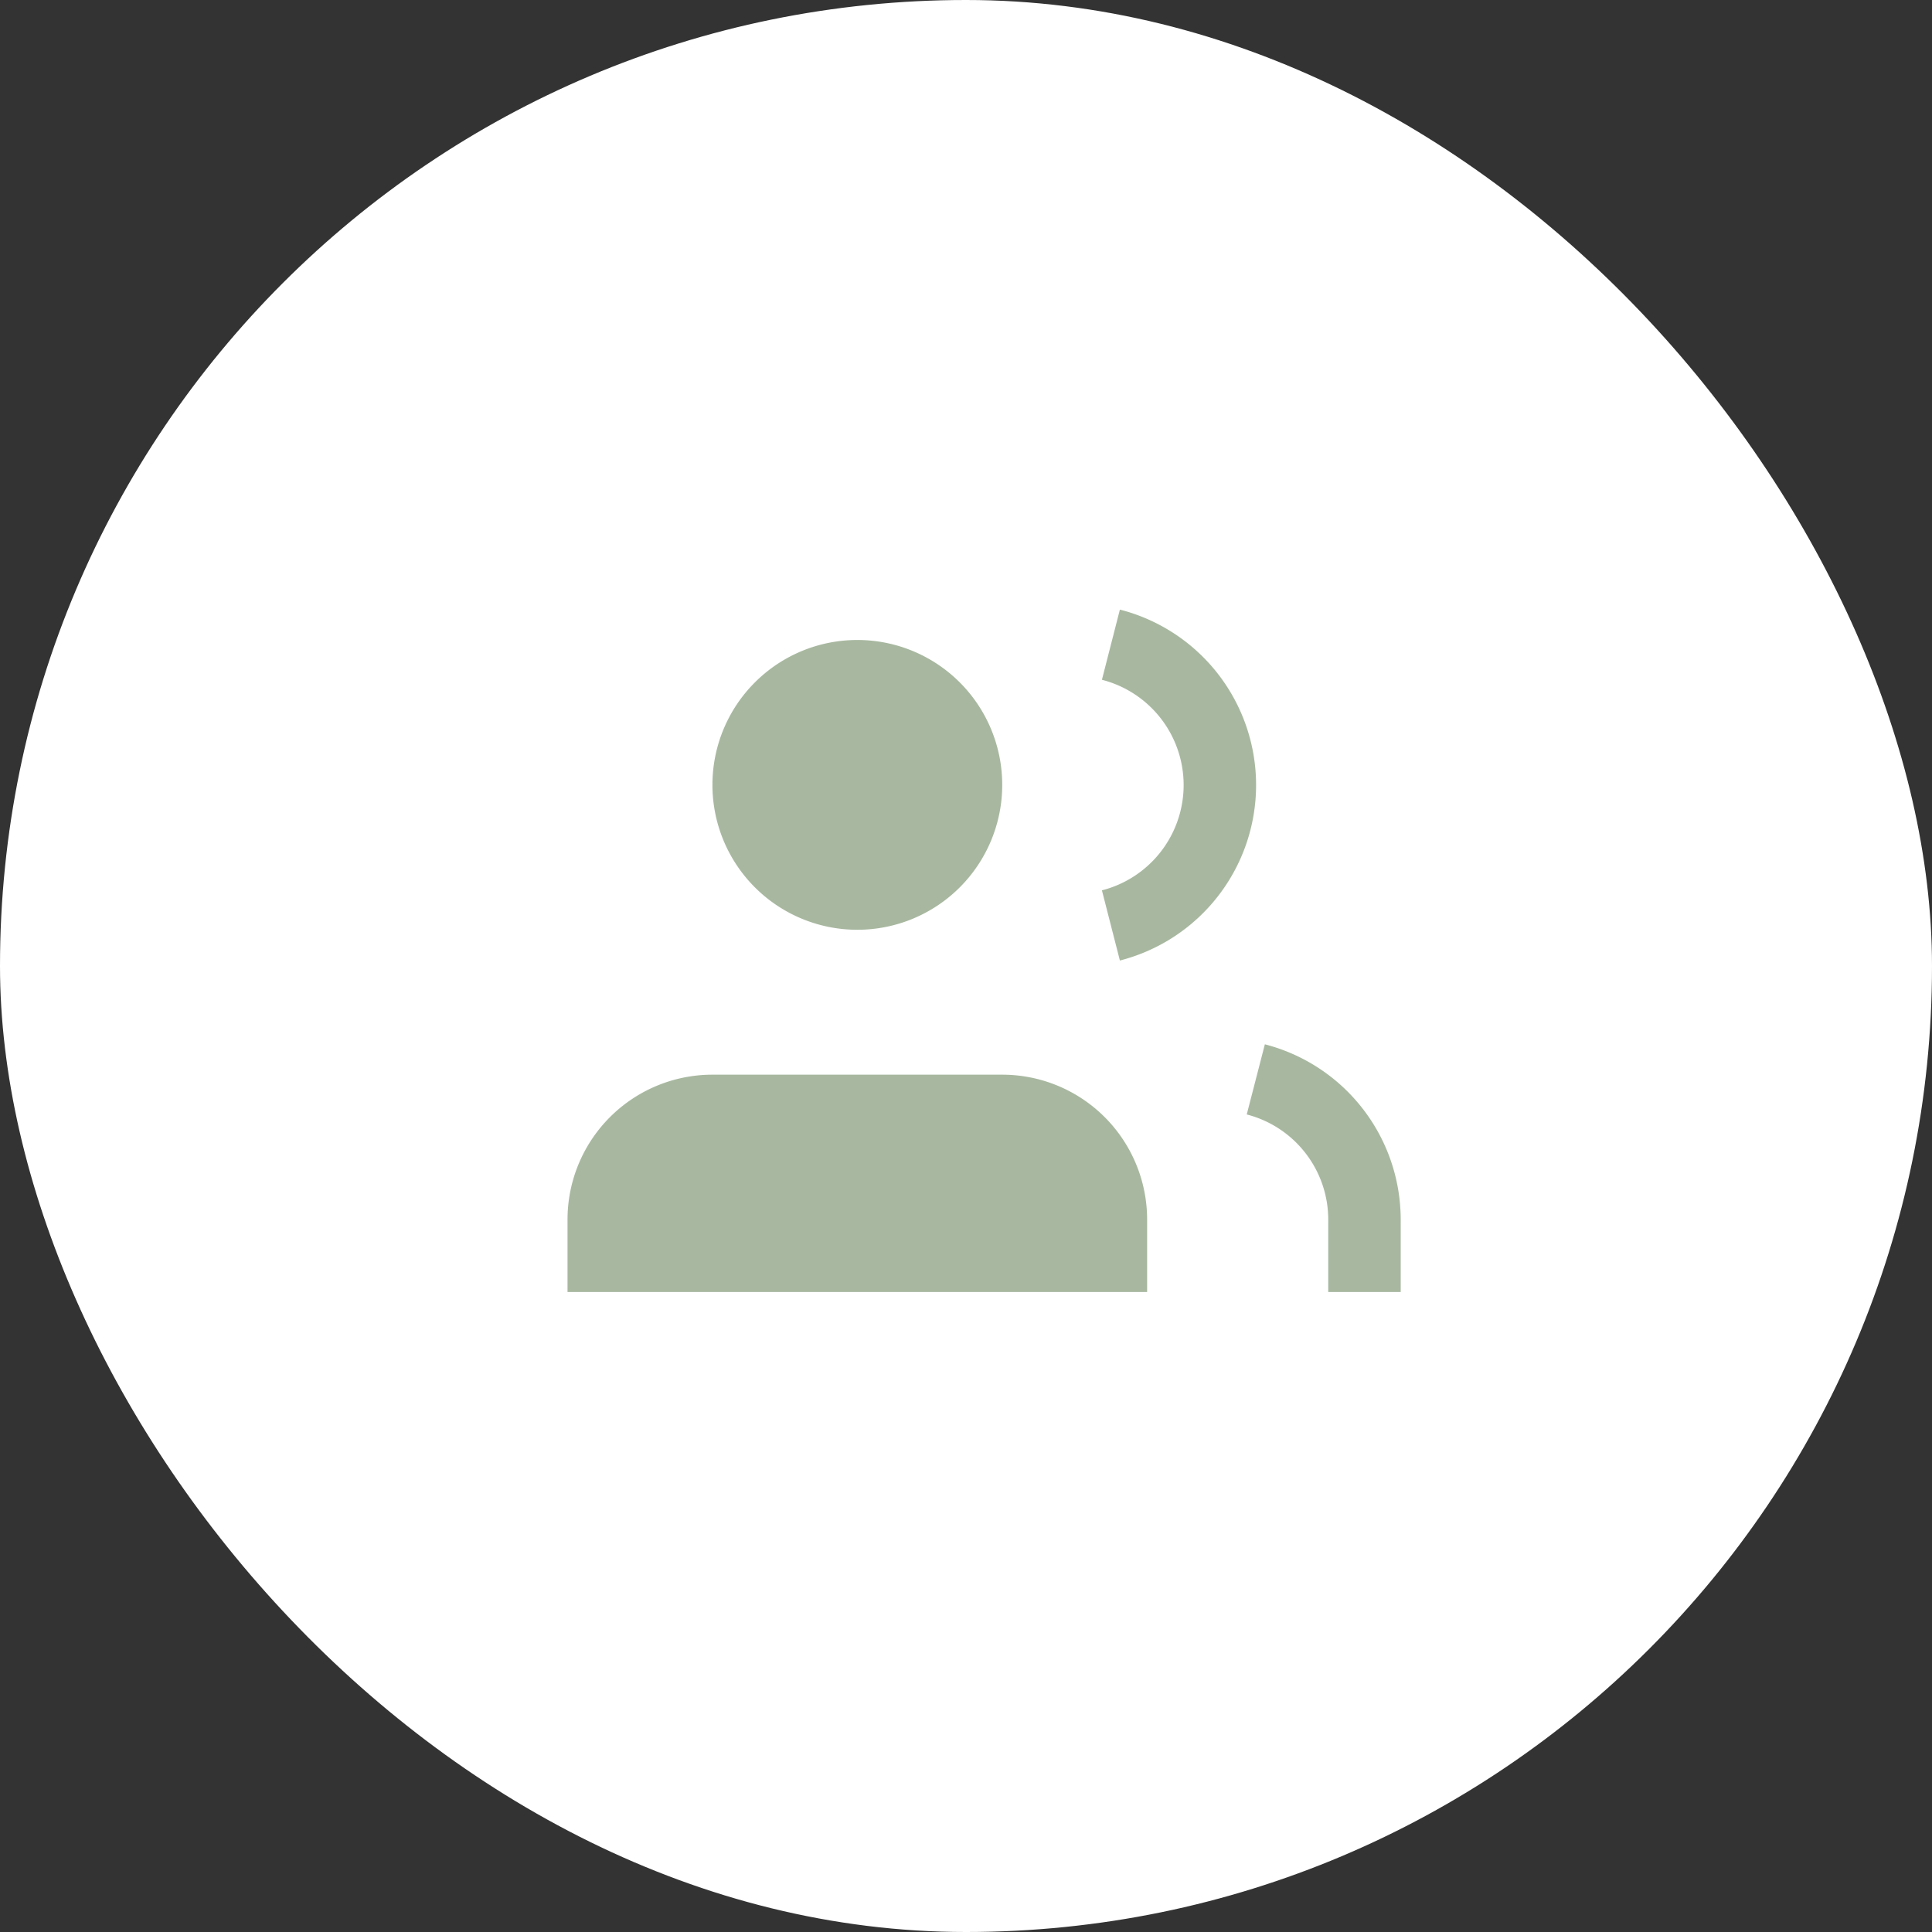
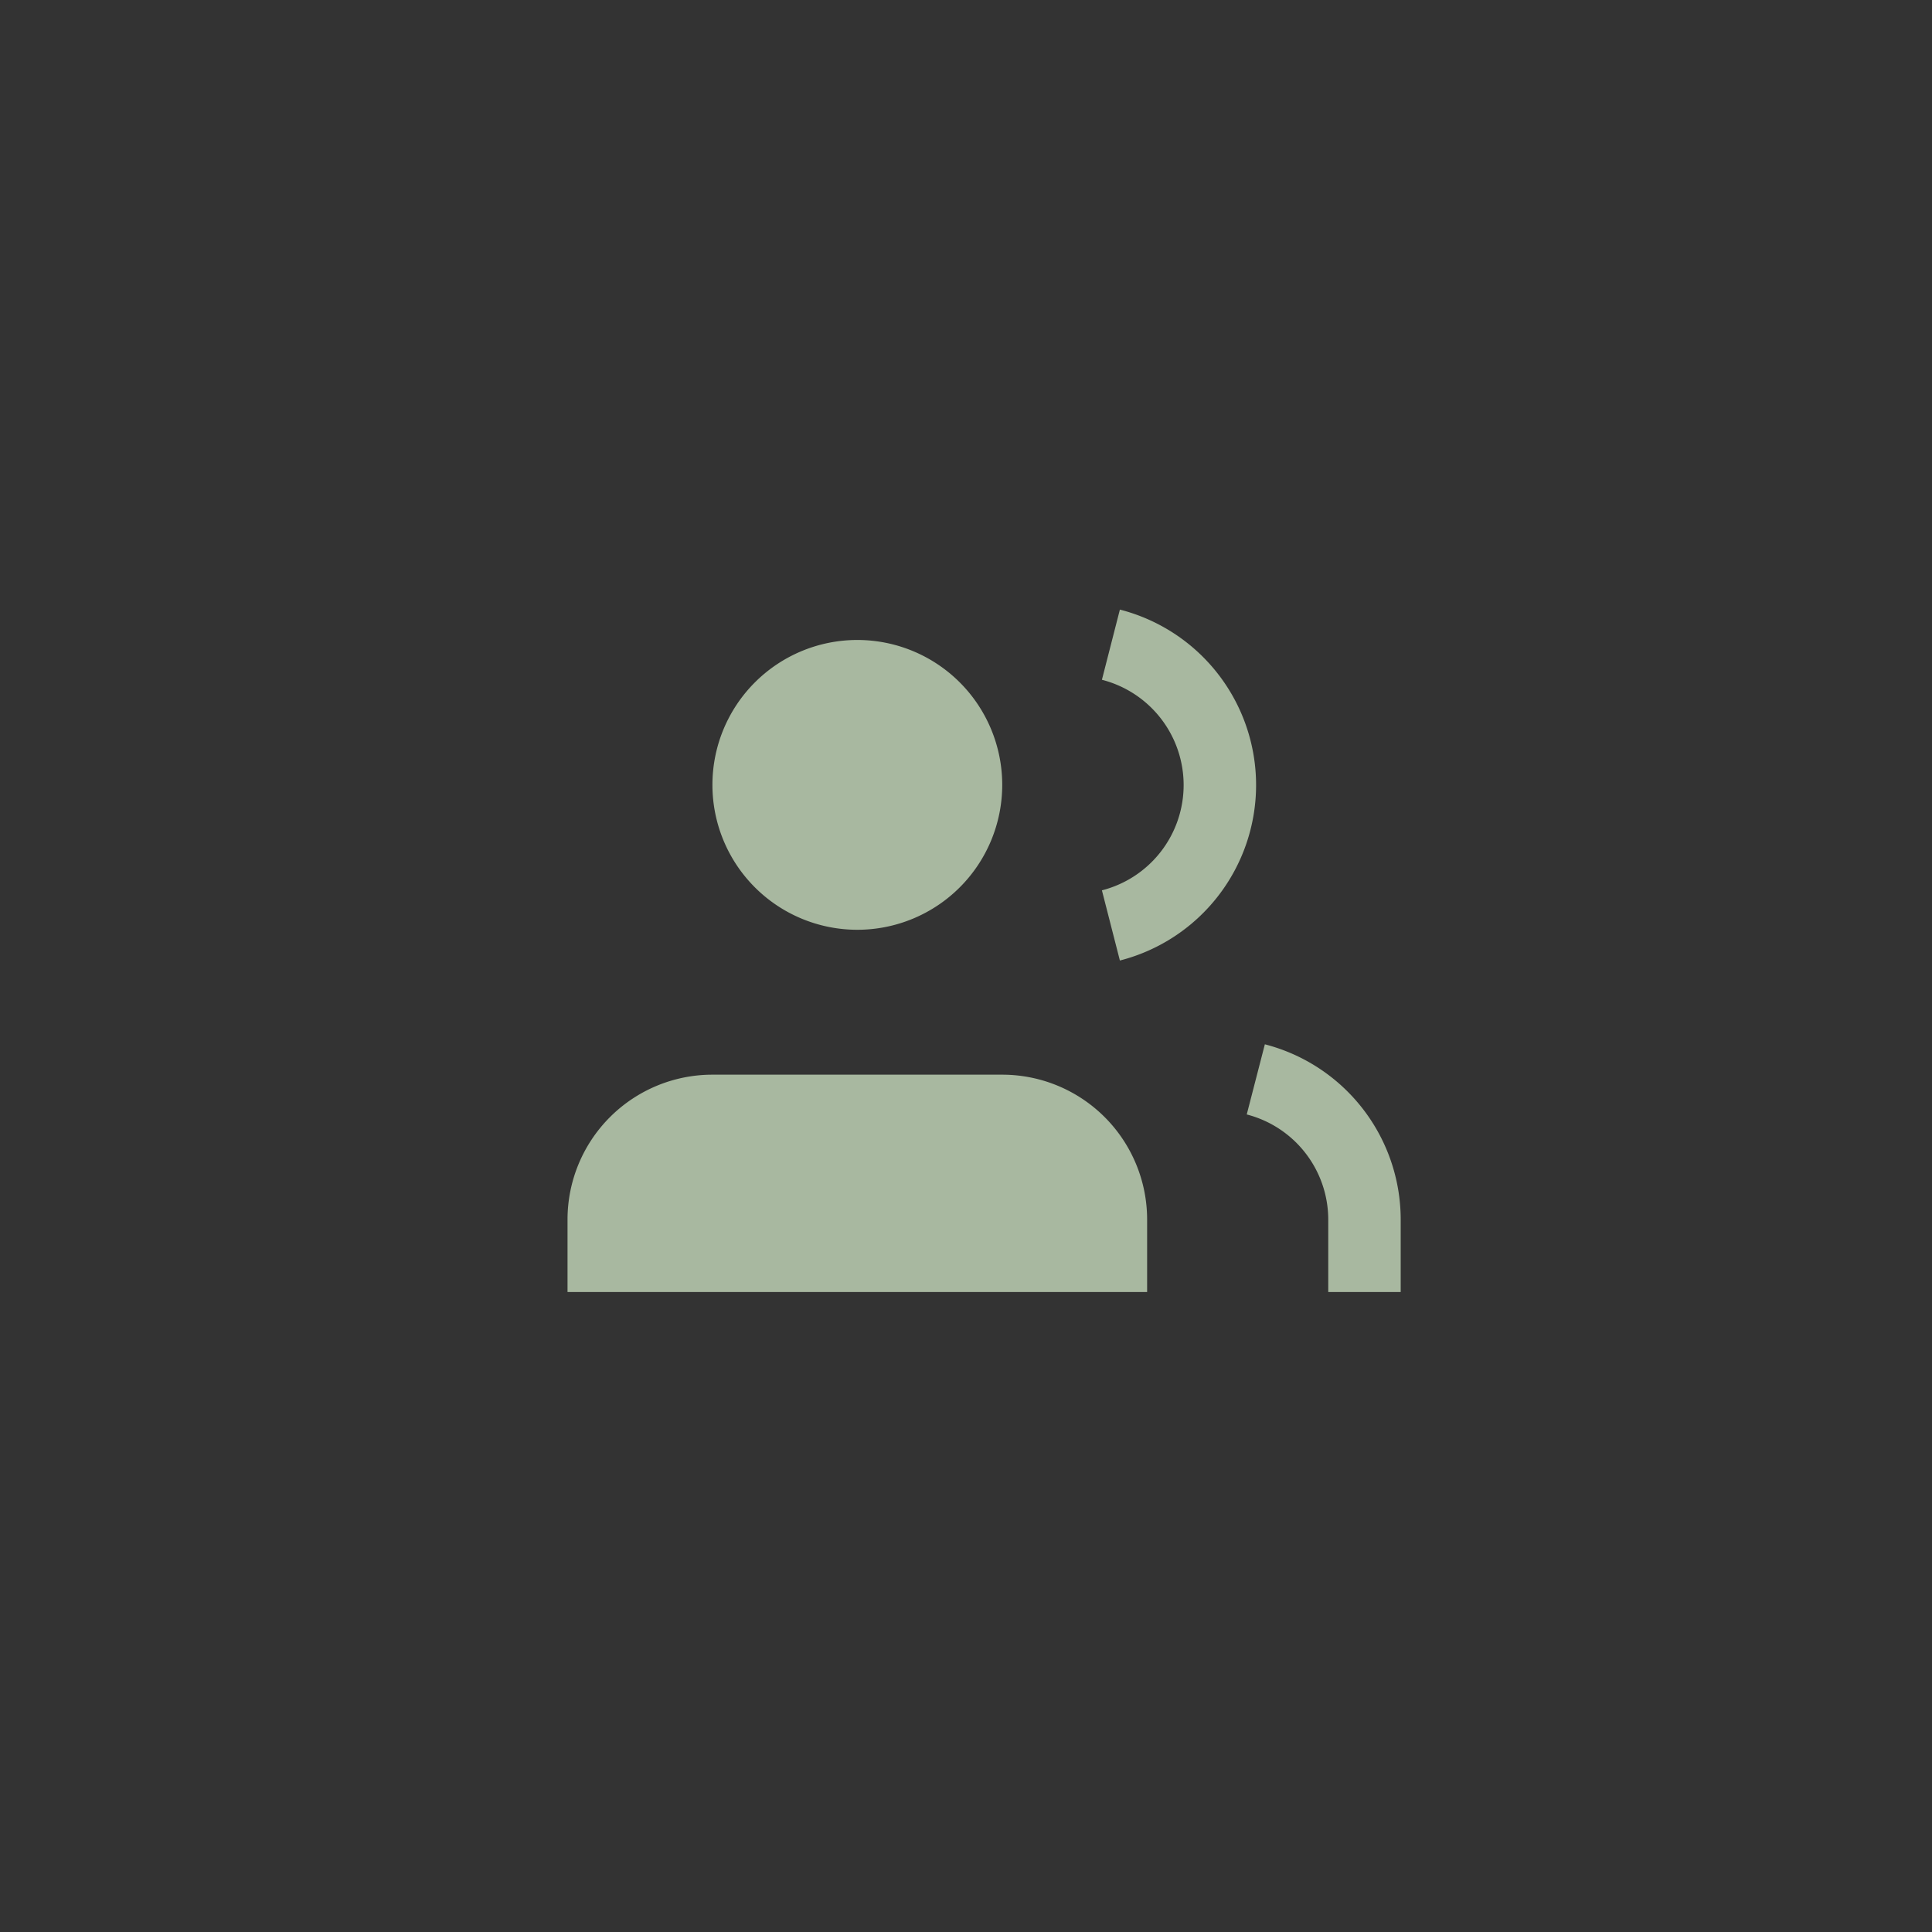
<svg xmlns="http://www.w3.org/2000/svg" width="80" height="80" fill="none">
  <rect width="100%" height="100%" fill="#333333" stroke="none" />
-   <rect width="80" height="80" fill="#fff" rx="40" />
  <path fill="#A8B8A0" d="M47.5 53.5v-3a6 6 0 0 0-6-6h-12a6 6 0 0 0-6 6v3m12-15a6 6 0 1 0 0-12 6 6 0 0 0 0 12Z" />
  <path stroke="#A8B8A0" stroke-width="3" d="M56.5 53.5v-3a6 6 0 0 0-4.5-5.805m-6-18a6 6 0 0 1 0 11.625" />
</svg>